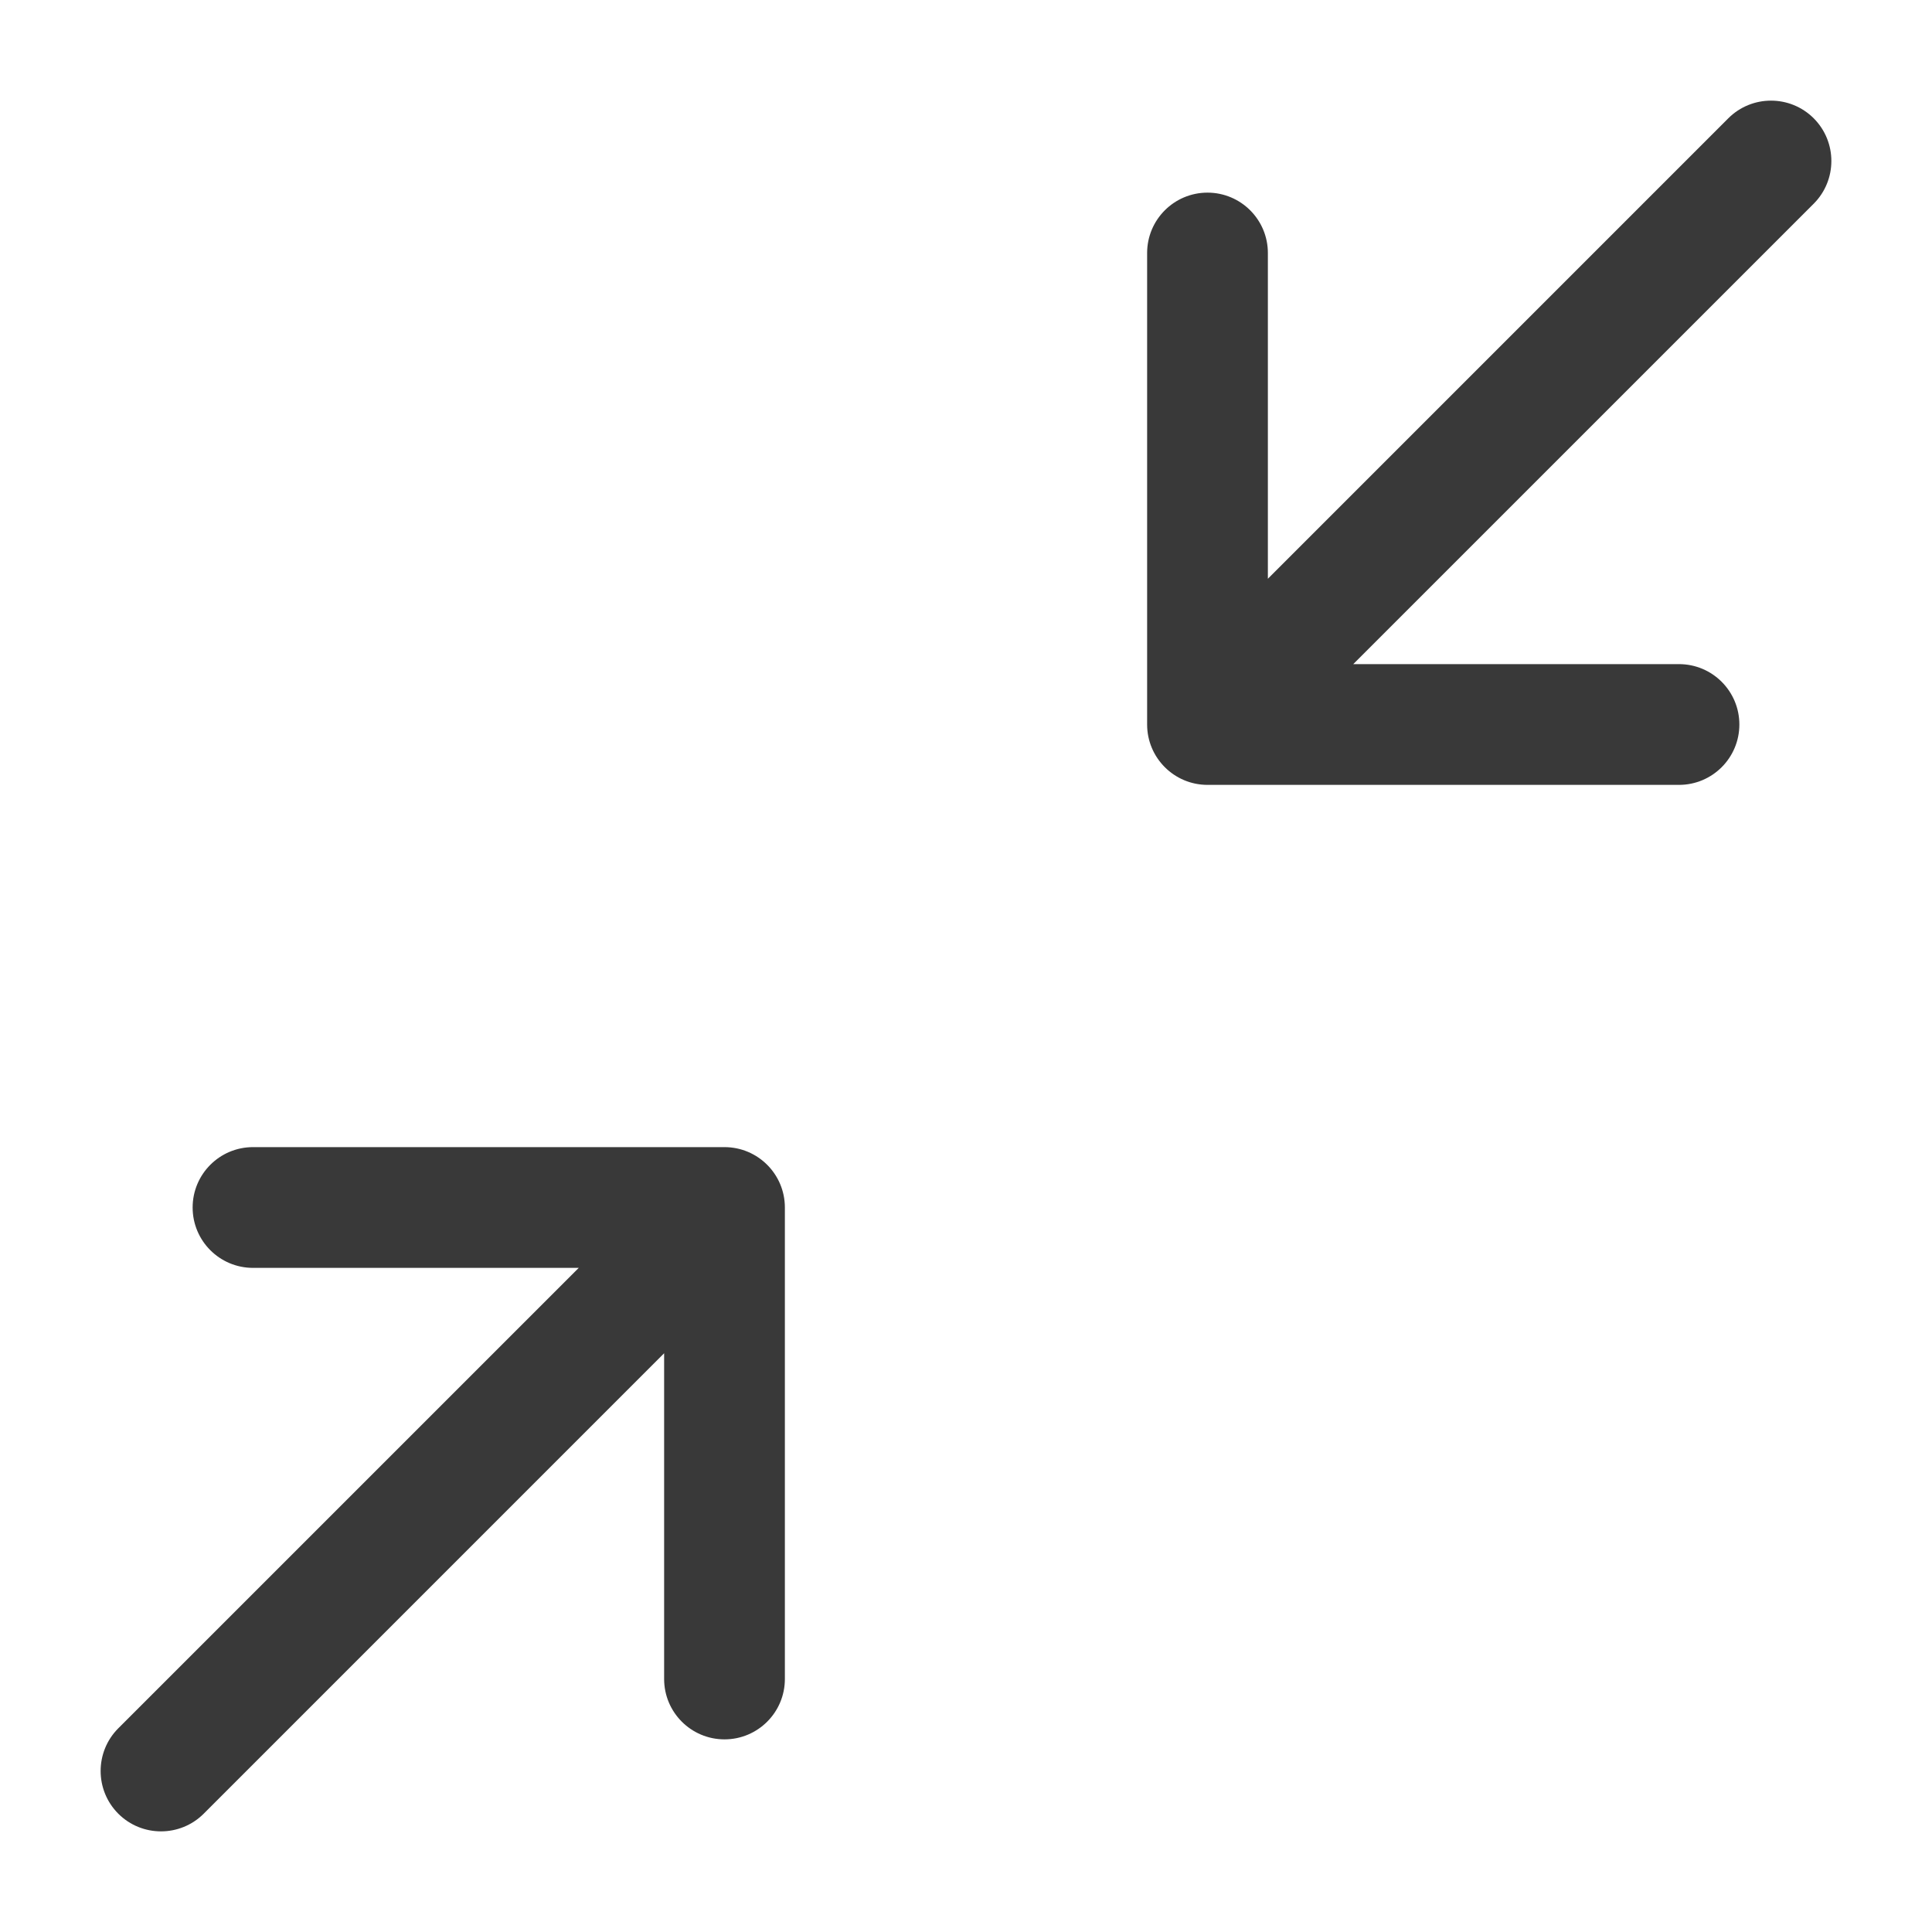
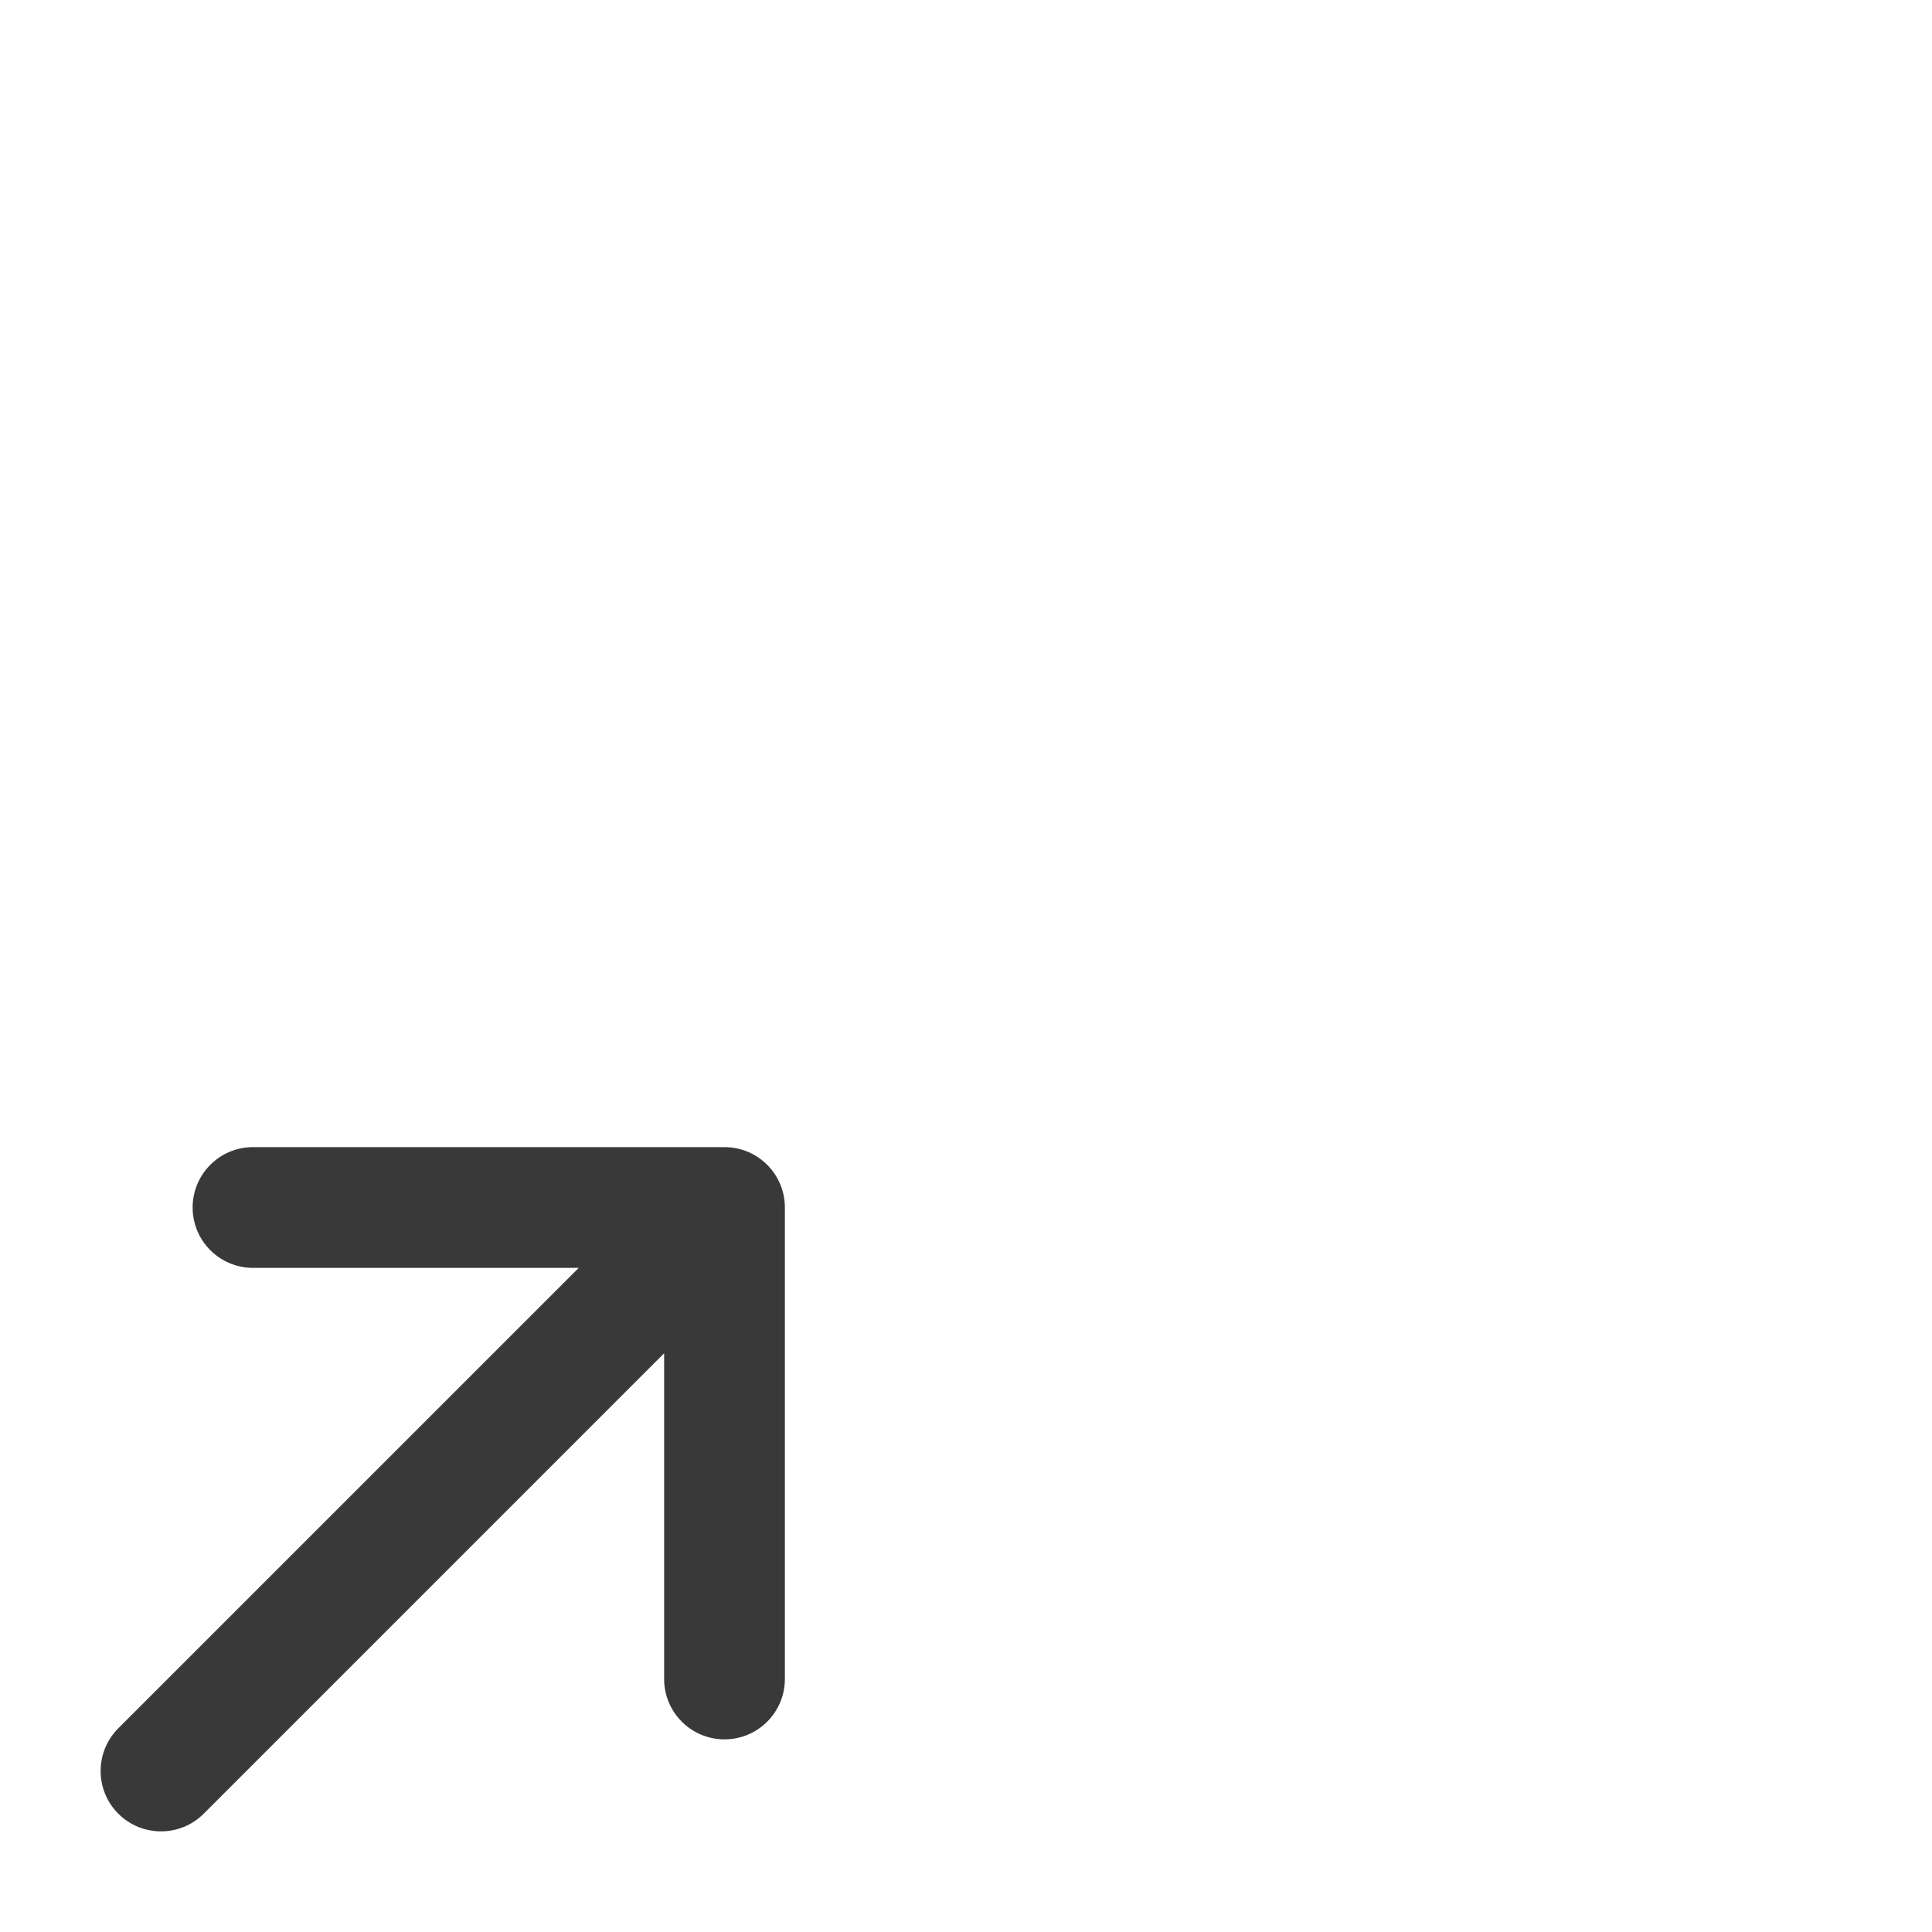
<svg xmlns="http://www.w3.org/2000/svg" width="48" height="48" viewBox="0 0 48 48" fill="none">
-   <path d="M41.714 19.5C42.543 19.5 43.214 18.828 43.214 18C43.214 17.172 42.543 16.5 41.714 16.5H33.621L45.061 5.061C45.646 4.475 45.646 3.525 45.061 2.939C44.475 2.354 43.525 2.354 42.939 2.939L31.5 14.379V6.286C31.5 5.457 30.828 4.786 30 4.786C29.172 4.786 28.5 5.457 28.5 6.286V18C28.5 18.828 29.172 19.5 30 19.5H41.714Z" fill="#393939" />
  <path d="M6.286 28.5C5.457 28.5 4.786 29.172 4.786 30C4.786 30.828 5.457 31.5 6.286 31.5H14.379L2.939 42.939C2.354 43.525 2.354 44.475 2.939 45.061C3.525 45.646 4.475 45.646 5.061 45.061L16.5 33.621V41.714C16.5 42.543 17.172 43.214 18 43.214C18.828 43.214 19.5 42.543 19.5 41.714V30C19.5 29.172 18.828 28.5 18 28.5H6.286Z" fill="#393939" />
</svg>